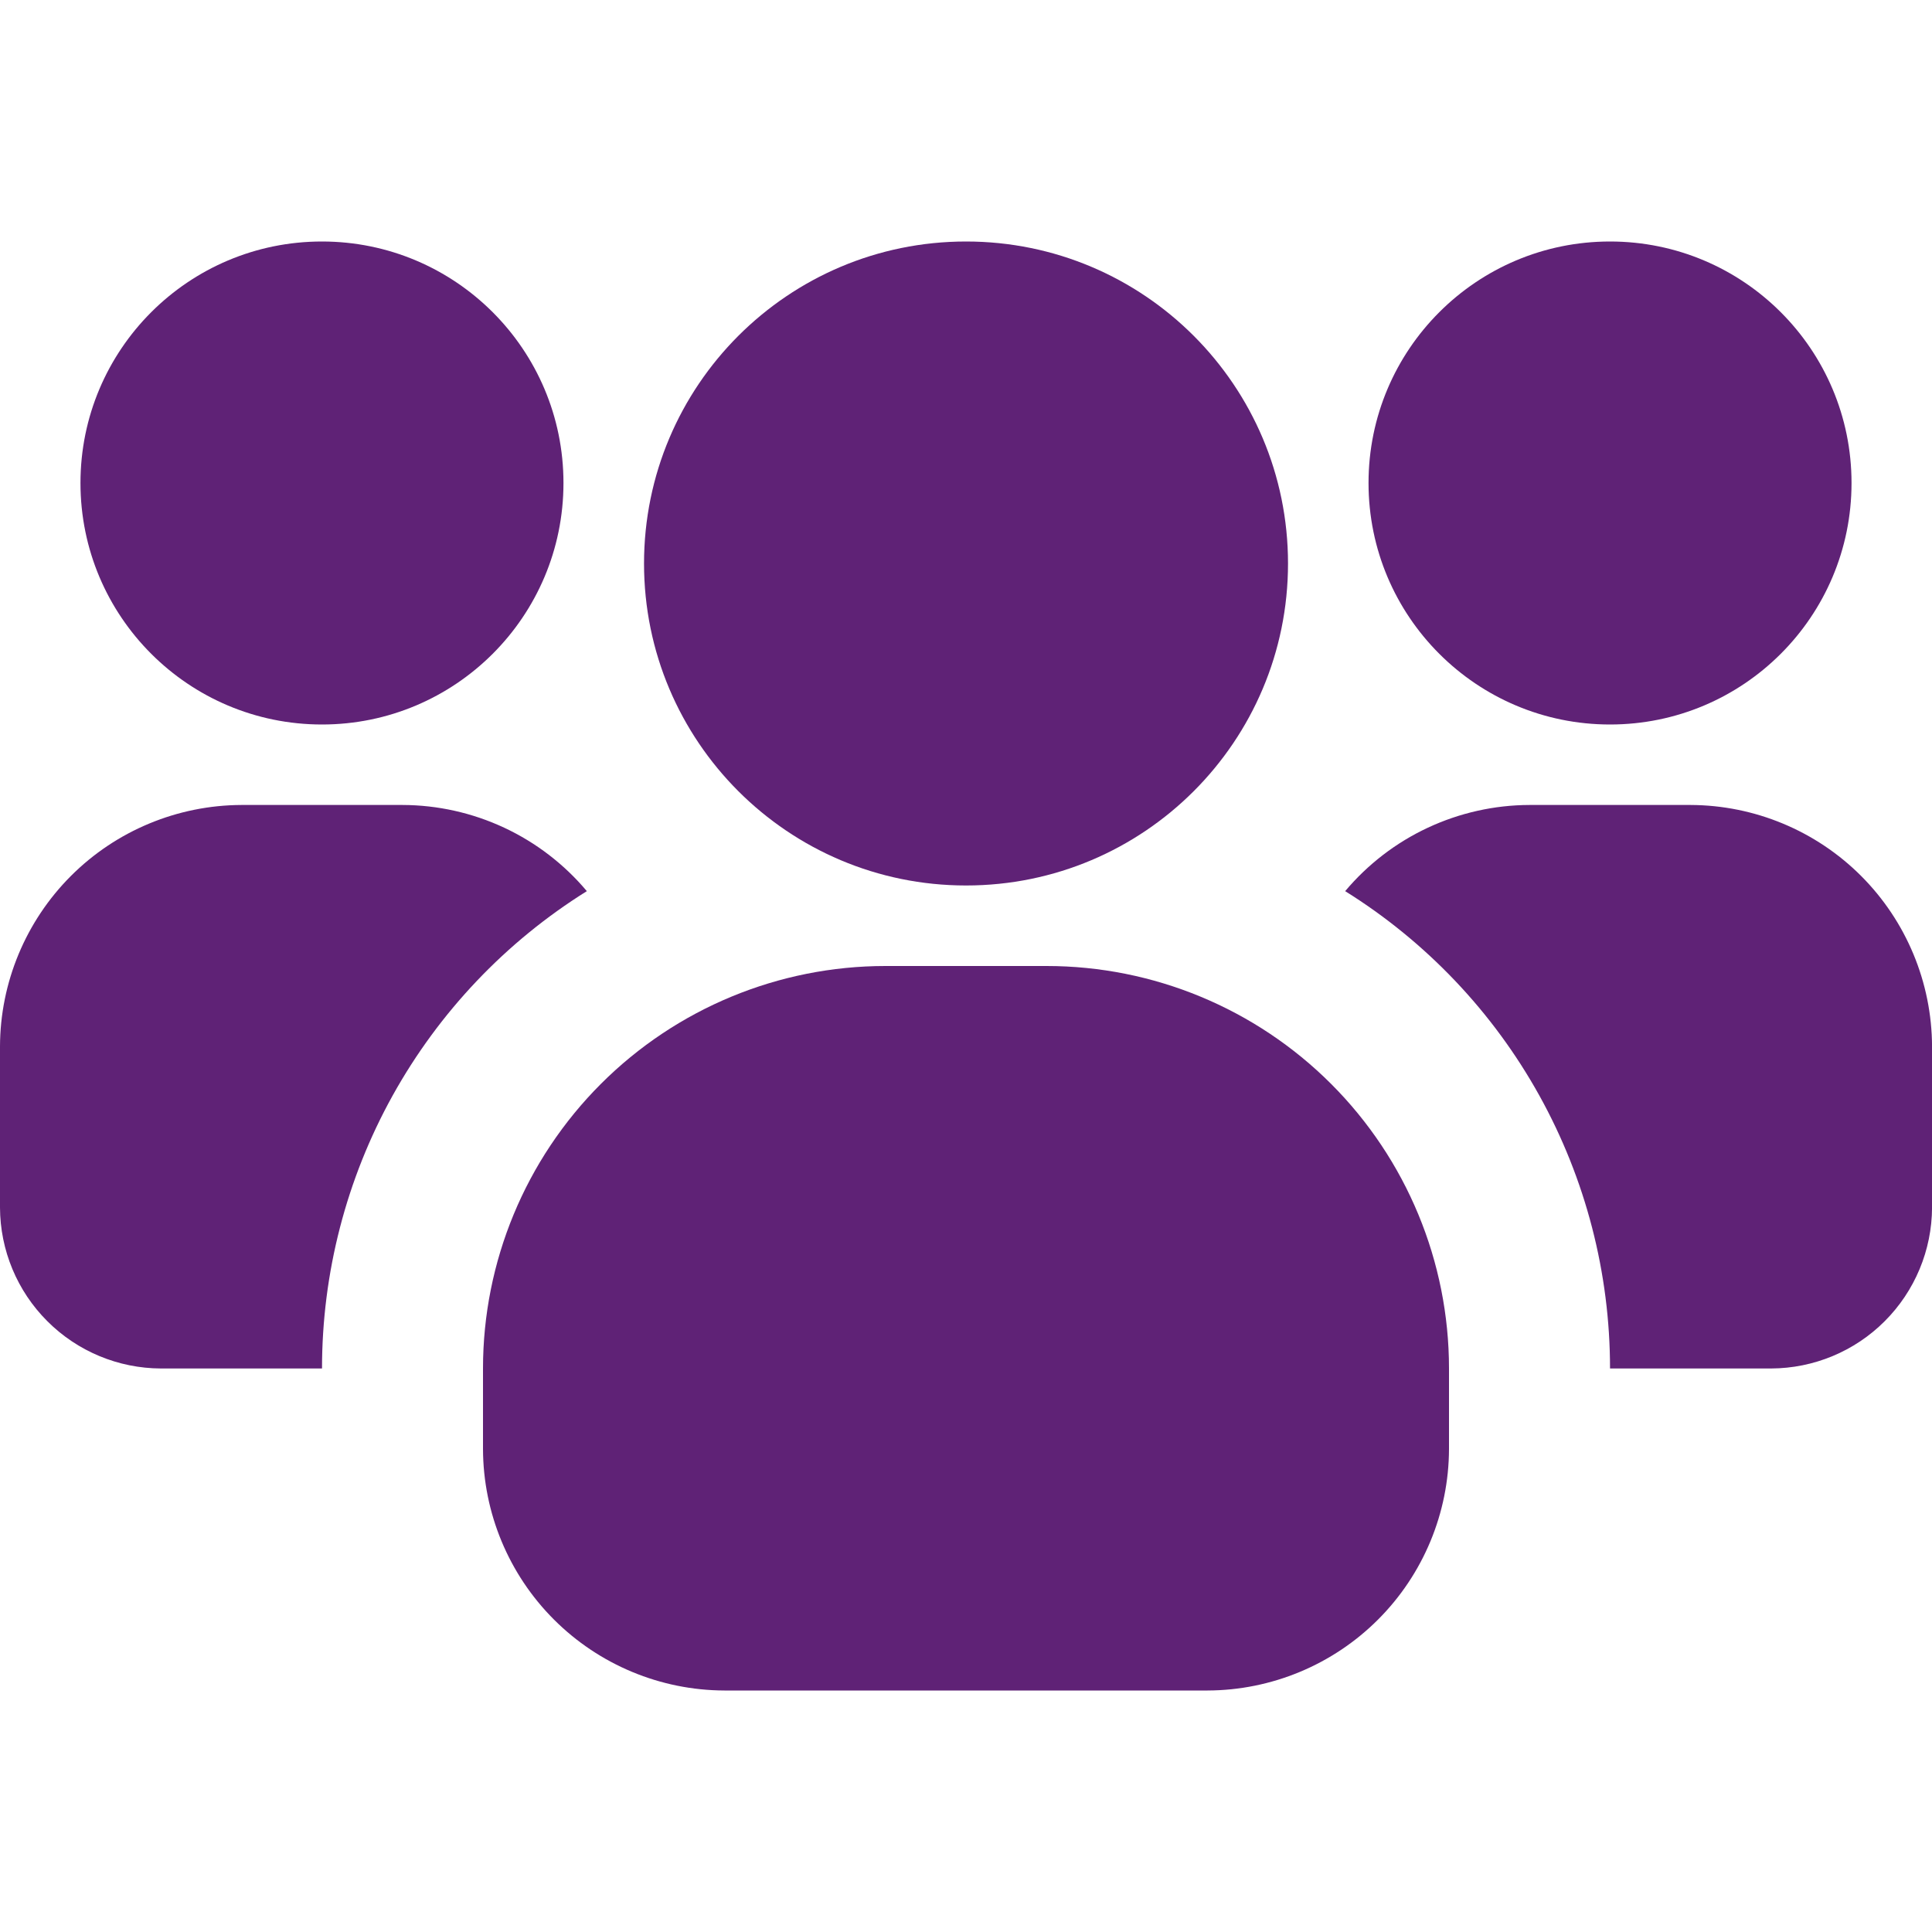
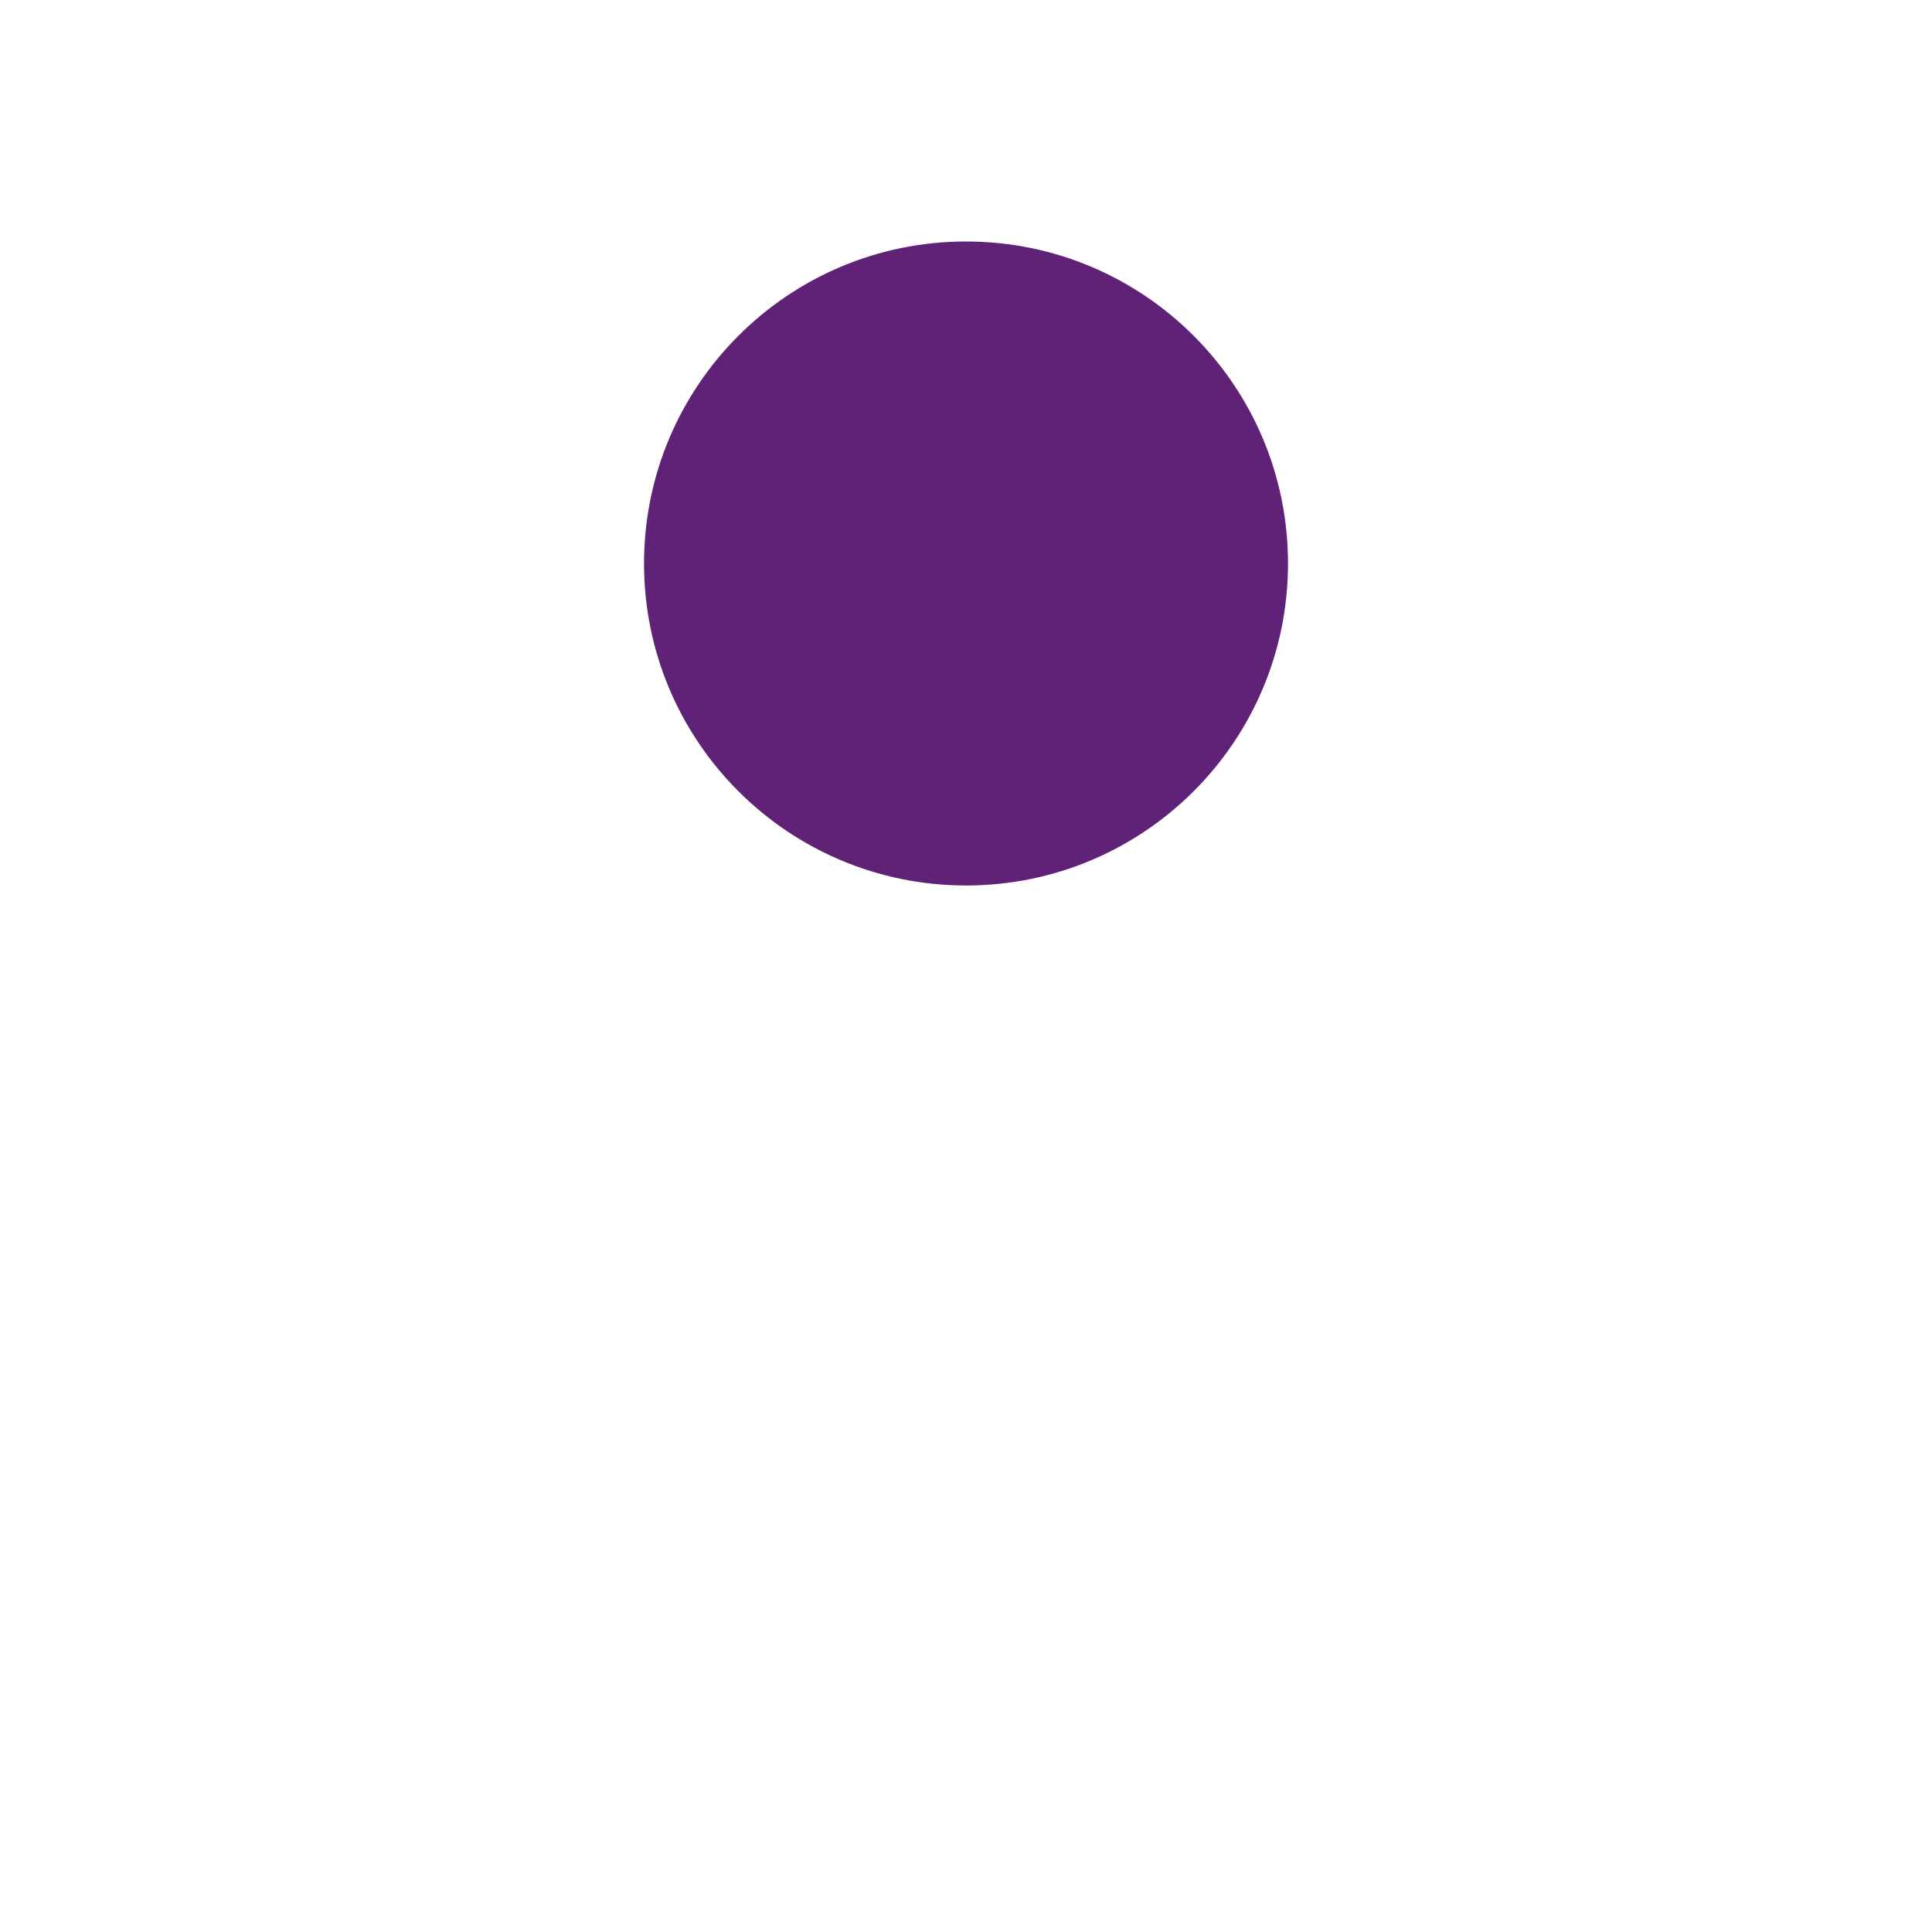
<svg xmlns="http://www.w3.org/2000/svg" width="43" height="43" viewBox="0 0 43 43" fill="none">
  <g clip-path="url(#clip0_938_764)">
-     <path d="M7.166 16.125C10.134 16.125 12.541 13.719 12.541 10.75C12.541 7.781 10.134 5.375 7.166 5.375C4.197 5.375 1.791 7.781 1.791 10.75C1.791 13.719 4.197 16.125 7.166 16.125Z" fill="#5F2276" />
-     <path d="M13.061 19.834C11.258 20.959 9.771 22.525 8.739 24.383C7.708 26.242 7.167 28.333 7.167 30.458H3.583C2.634 30.455 1.724 30.077 1.053 29.405C0.381 28.734 0.003 27.824 0 26.875L0 23.291C0.004 21.867 0.572 20.503 1.579 19.495C2.586 18.488 3.951 17.921 5.375 17.916H8.958C9.741 17.918 10.513 18.091 11.222 18.422C11.93 18.753 12.558 19.235 13.061 19.834Z" fill="#5F2276" />
-     <path d="M35.834 16.125C38.803 16.125 41.209 13.719 41.209 10.75C41.209 7.781 38.803 5.375 35.834 5.375C32.865 5.375 30.459 7.781 30.459 10.75C30.459 13.719 32.865 16.125 35.834 16.125Z" fill="#5F2276" />
-     <path d="M43.001 23.291V26.875C42.998 27.824 42.619 28.734 41.948 29.405C41.277 30.077 40.367 30.455 39.417 30.458H35.834C35.834 28.333 35.292 26.242 34.261 24.383C33.23 22.525 31.743 20.959 29.939 19.834C30.443 19.235 31.07 18.753 31.779 18.422C32.488 18.091 33.26 17.918 34.042 17.916H37.626C39.05 17.921 40.415 18.488 41.422 19.495C42.429 20.503 42.996 21.867 43.001 23.291Z" fill="#5F2276" />
    <path d="M21.501 19.708C25.459 19.708 28.667 16.5 28.667 12.542C28.667 8.584 25.459 5.375 21.501 5.375C17.543 5.375 14.334 8.584 14.334 12.542C14.334 16.5 17.543 19.708 21.501 19.708Z" fill="#5F2276" />
-     <path d="M32.25 30.458V32.25C32.246 33.674 31.678 35.039 30.671 36.046C29.664 37.053 28.299 37.621 26.875 37.625H16.125C14.701 37.621 13.336 37.053 12.329 36.046C11.322 35.039 10.754 33.674 10.75 32.25V30.458C10.75 28.082 11.694 25.804 13.374 24.124C15.054 22.444 17.332 21.5 19.708 21.5H23.292C25.668 21.5 27.946 22.444 29.626 24.124C31.306 25.804 32.25 28.082 32.25 30.458Z" fill="#5F2276" />
  </g>
  <defs>
    <clipPath id="clip0_938_764">
      <rect width="43" height="43" fill="white" />
    </clipPath>
  </defs>
</svg>